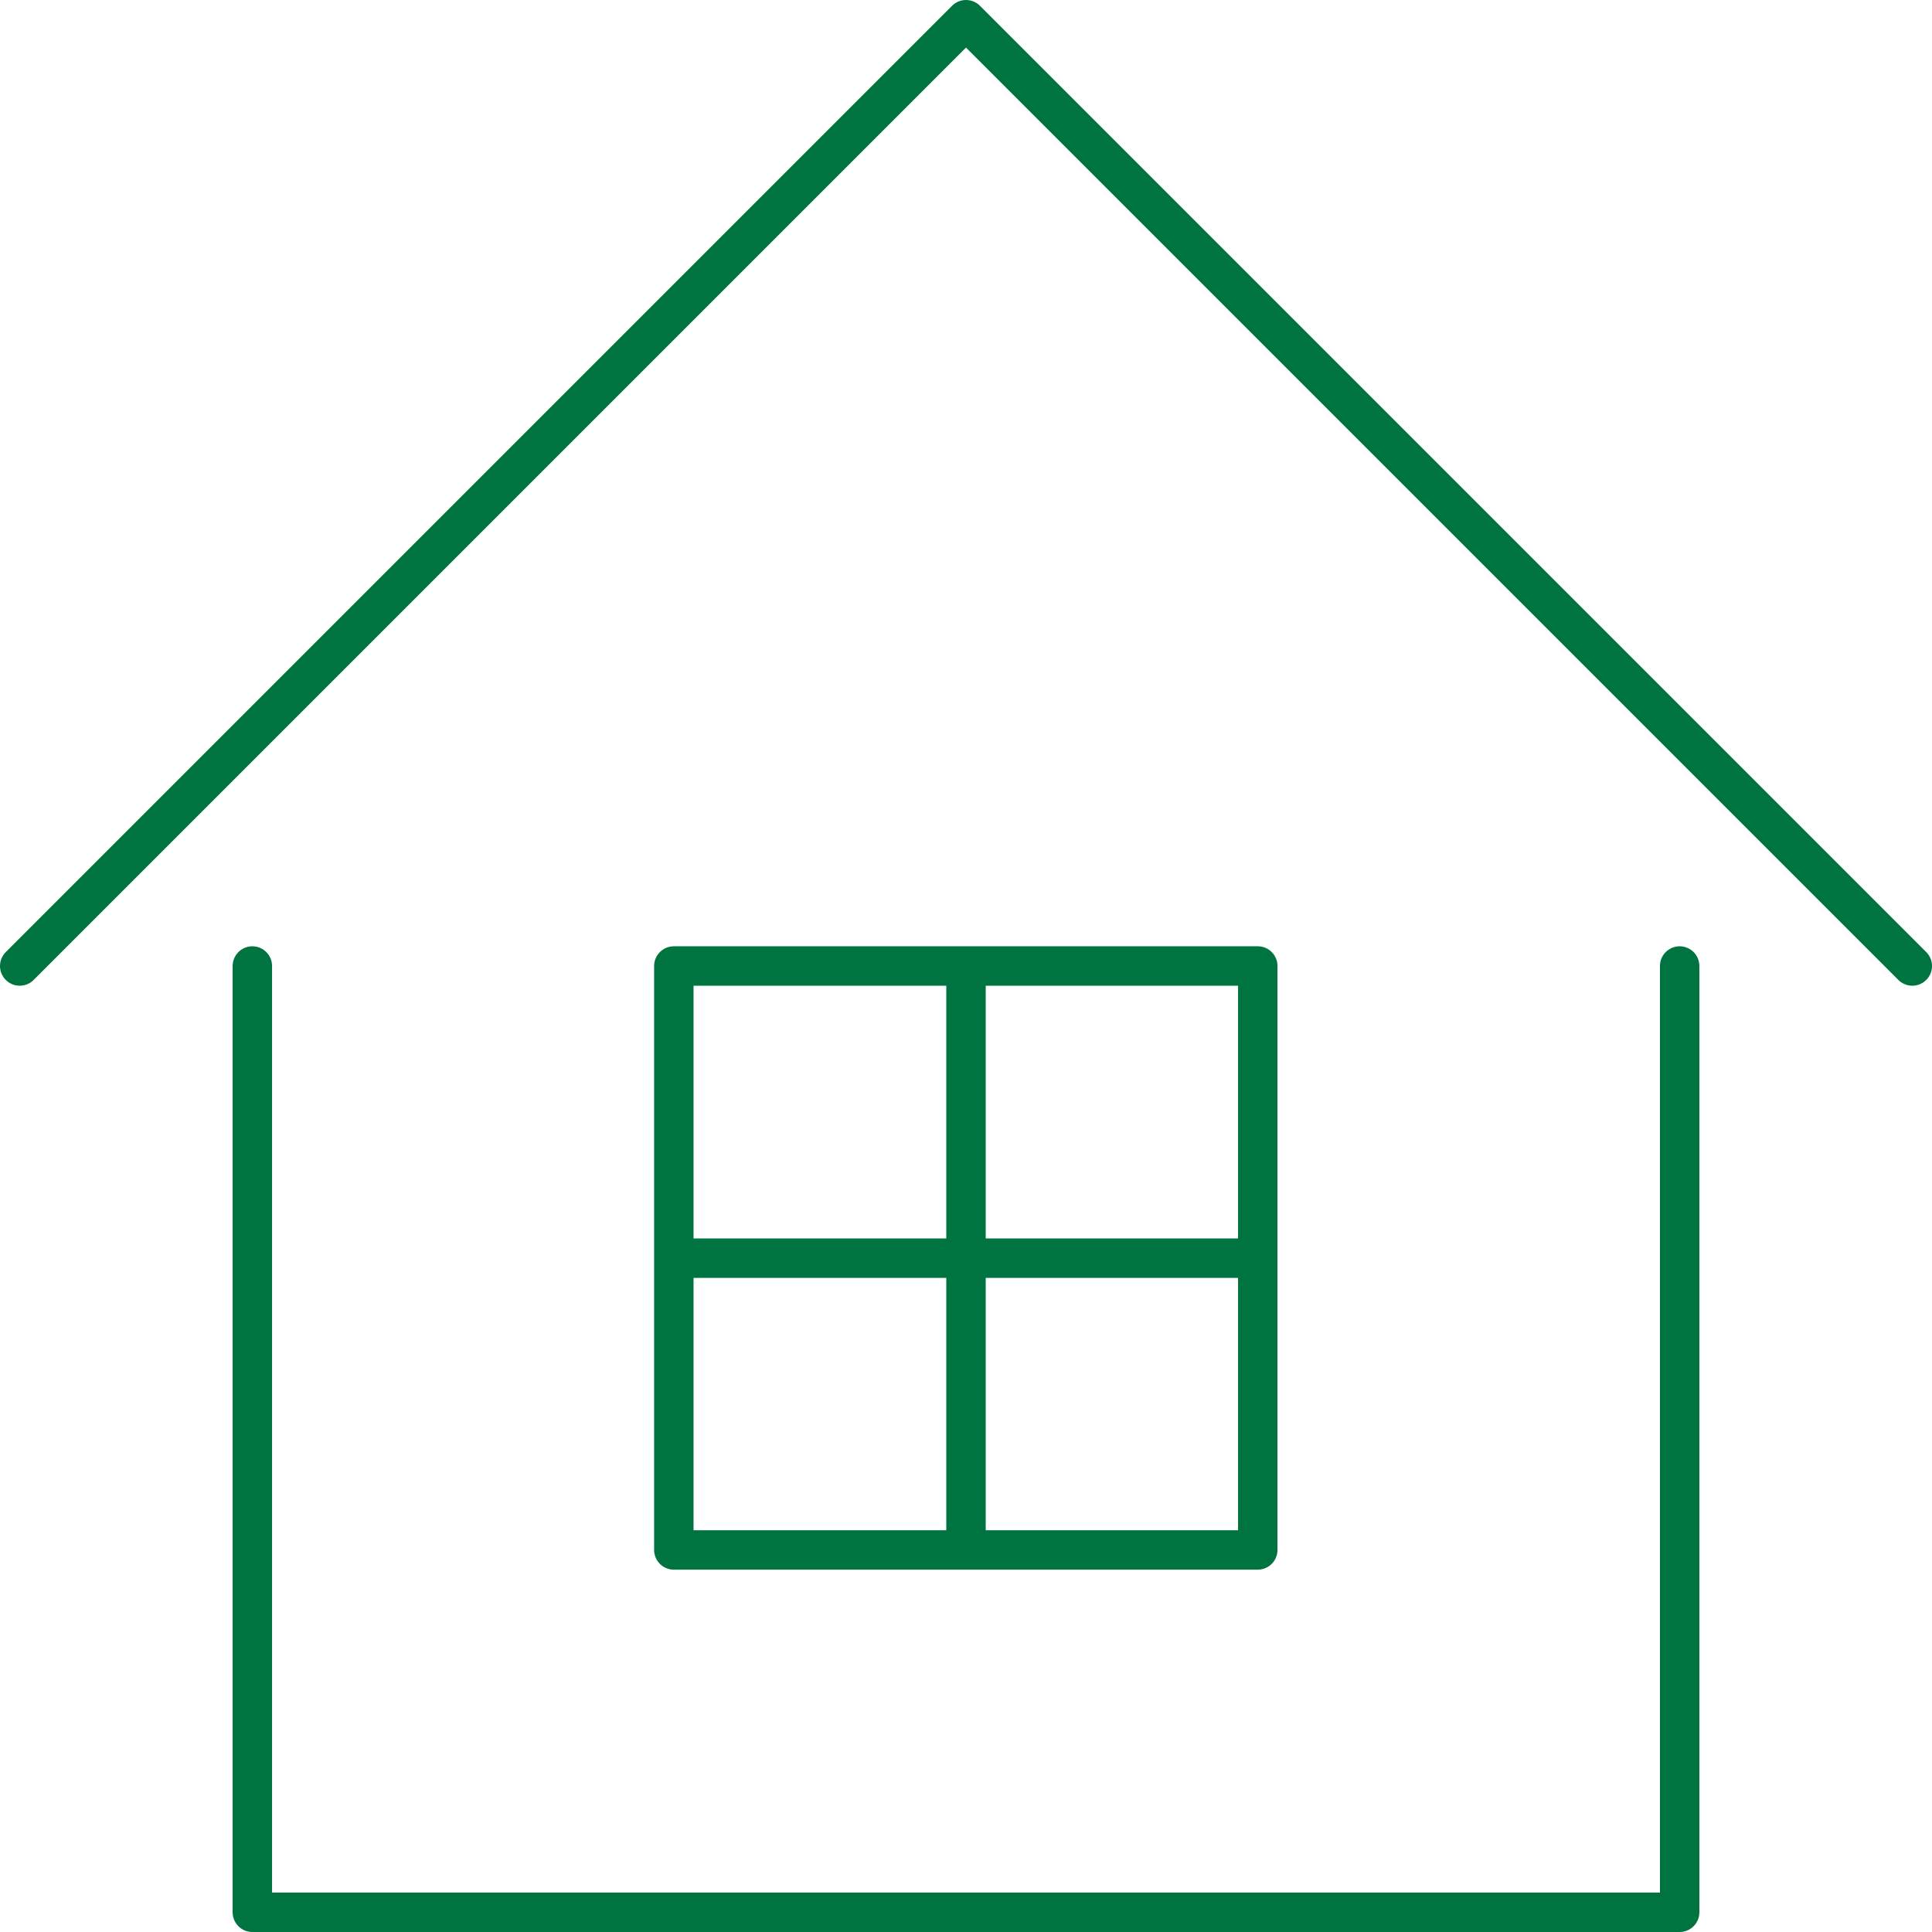
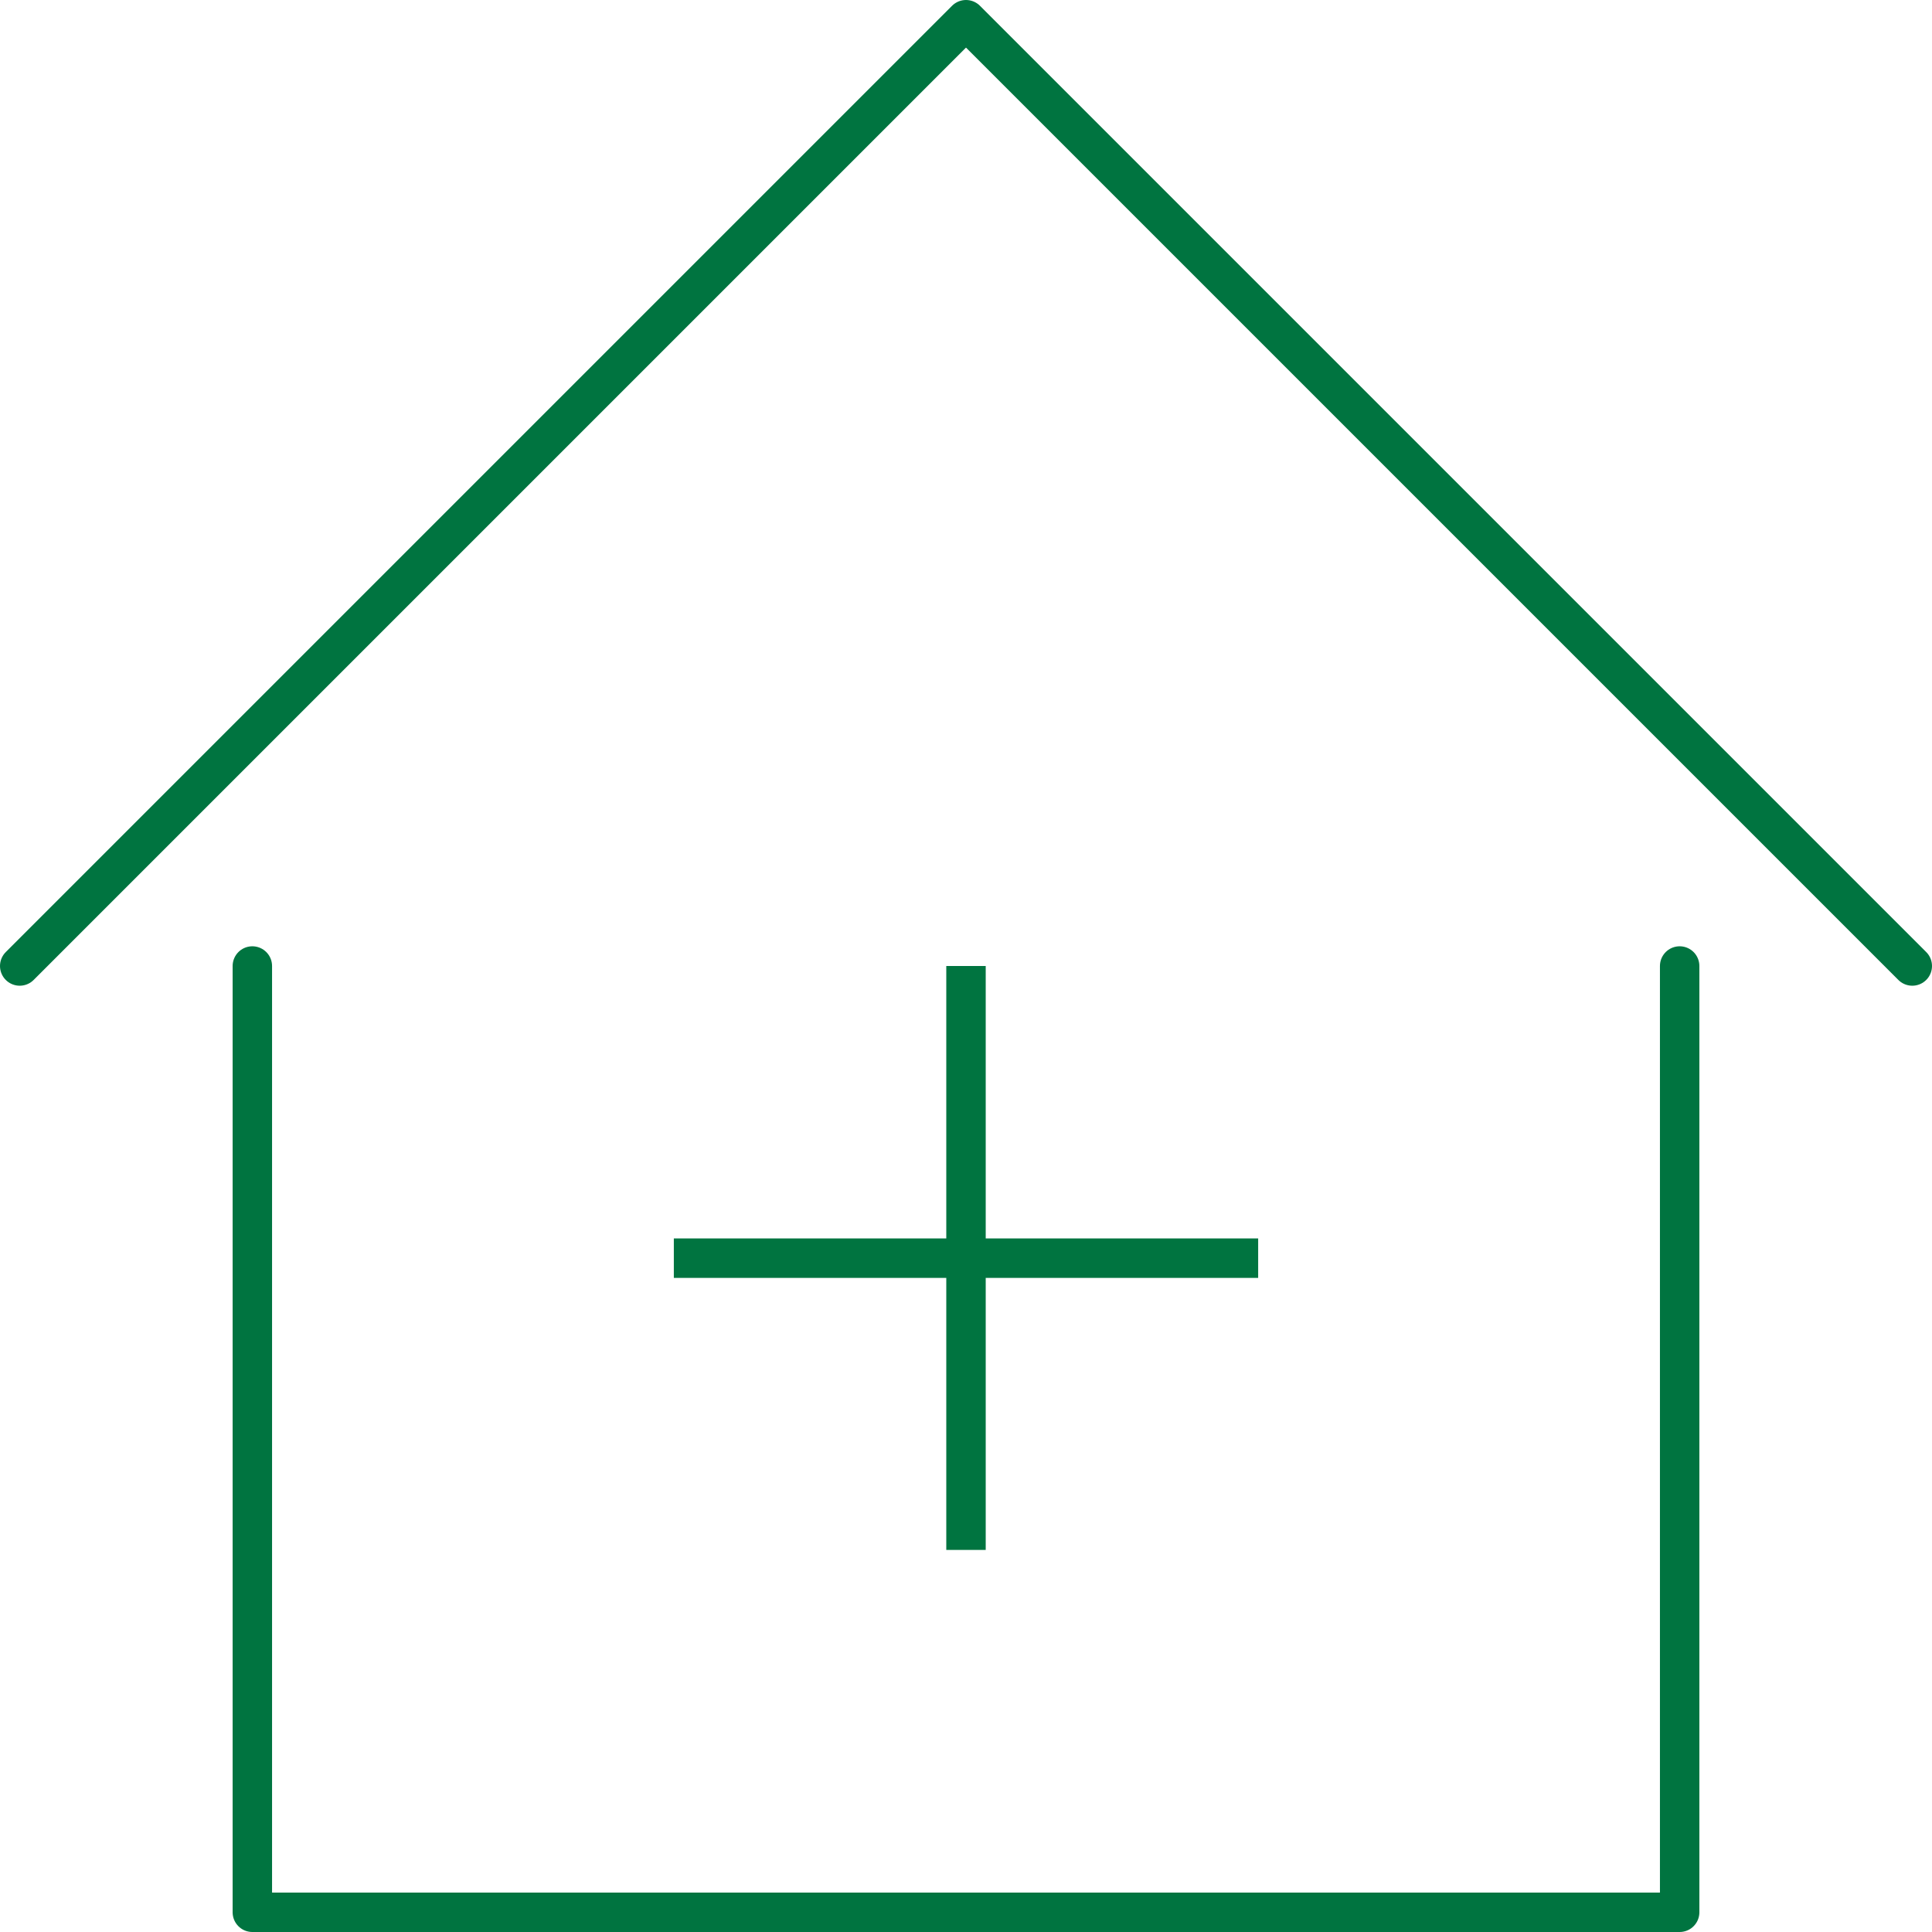
<svg xmlns="http://www.w3.org/2000/svg" id="レイヤー_1" data-name="レイヤー 1" viewBox="0 0 49 49">
  <defs>
    <style>.cls-1,.cls-2{fill:none;stroke:#007440;stroke-linejoin:round;}.cls-1{stroke-linecap:round;}</style>
  </defs>
  <title>icon_12</title>
  <polyline class="cls-1" points="42.6 24.5 42.6 48.5 6.4 48.5 6.4 24.5" />
  <polyline class="cls-1" points="0.5 24.5 24.5 0.5 48.5 24.5" />
-   <rect class="cls-1" x="17.09" y="24.5" width="14.81" height="14.81" />
  <line class="cls-2" x1="17.09" y1="31.91" x2="31.91" y2="31.91" />
  <line class="cls-2" x1="24.5" y1="24.5" x2="24.5" y2="39.31" />
</svg>